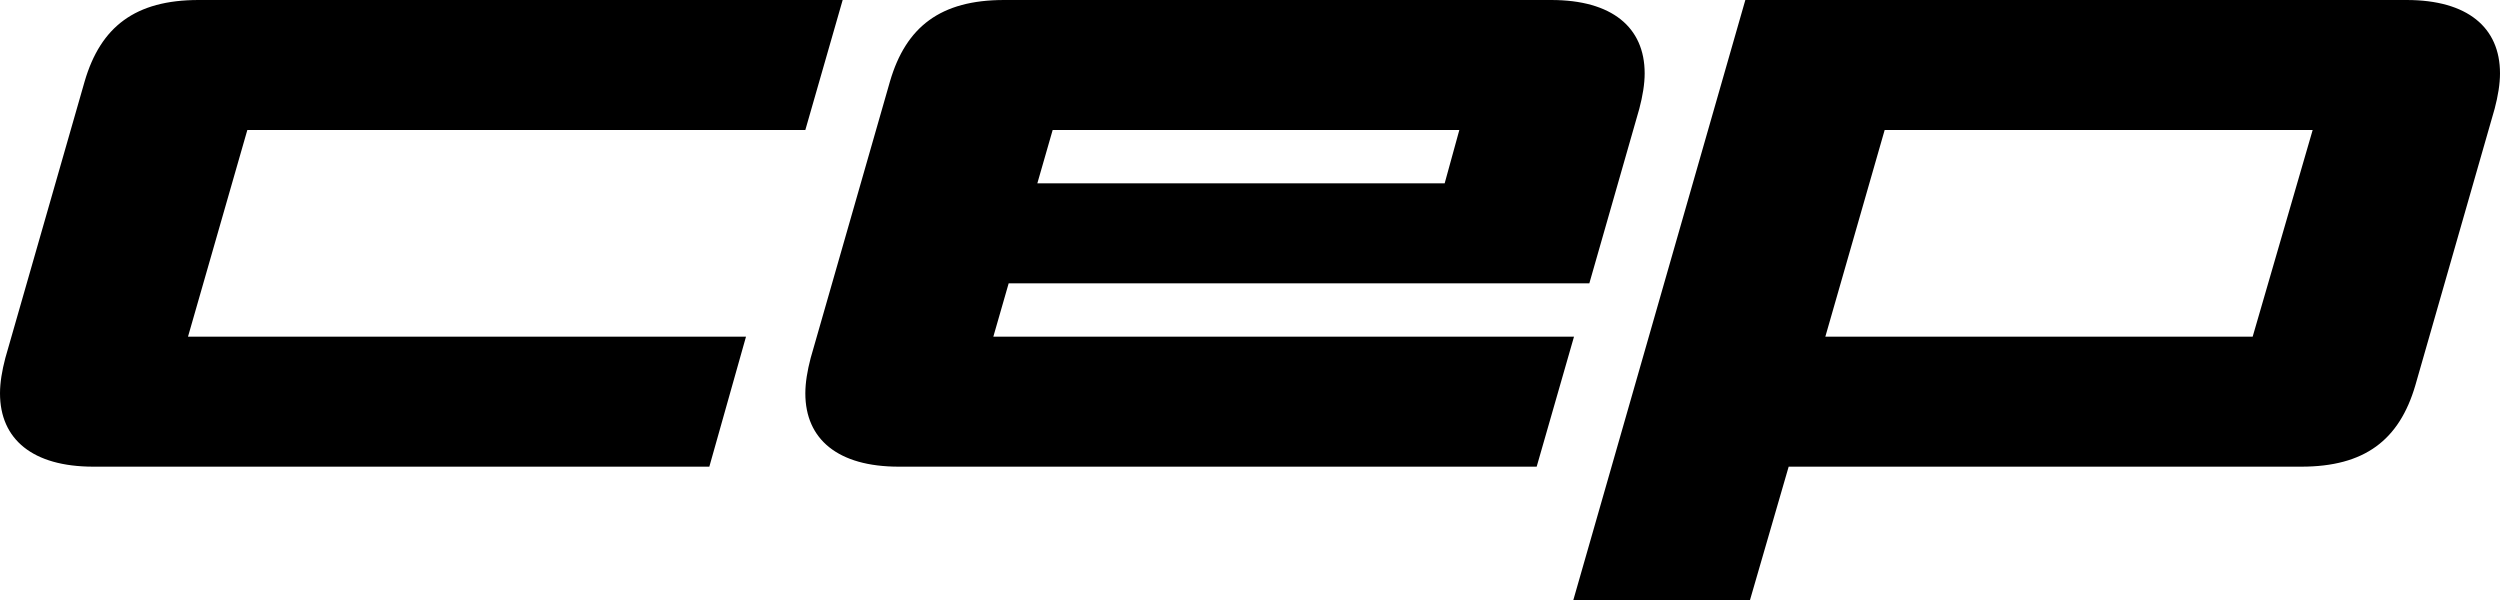
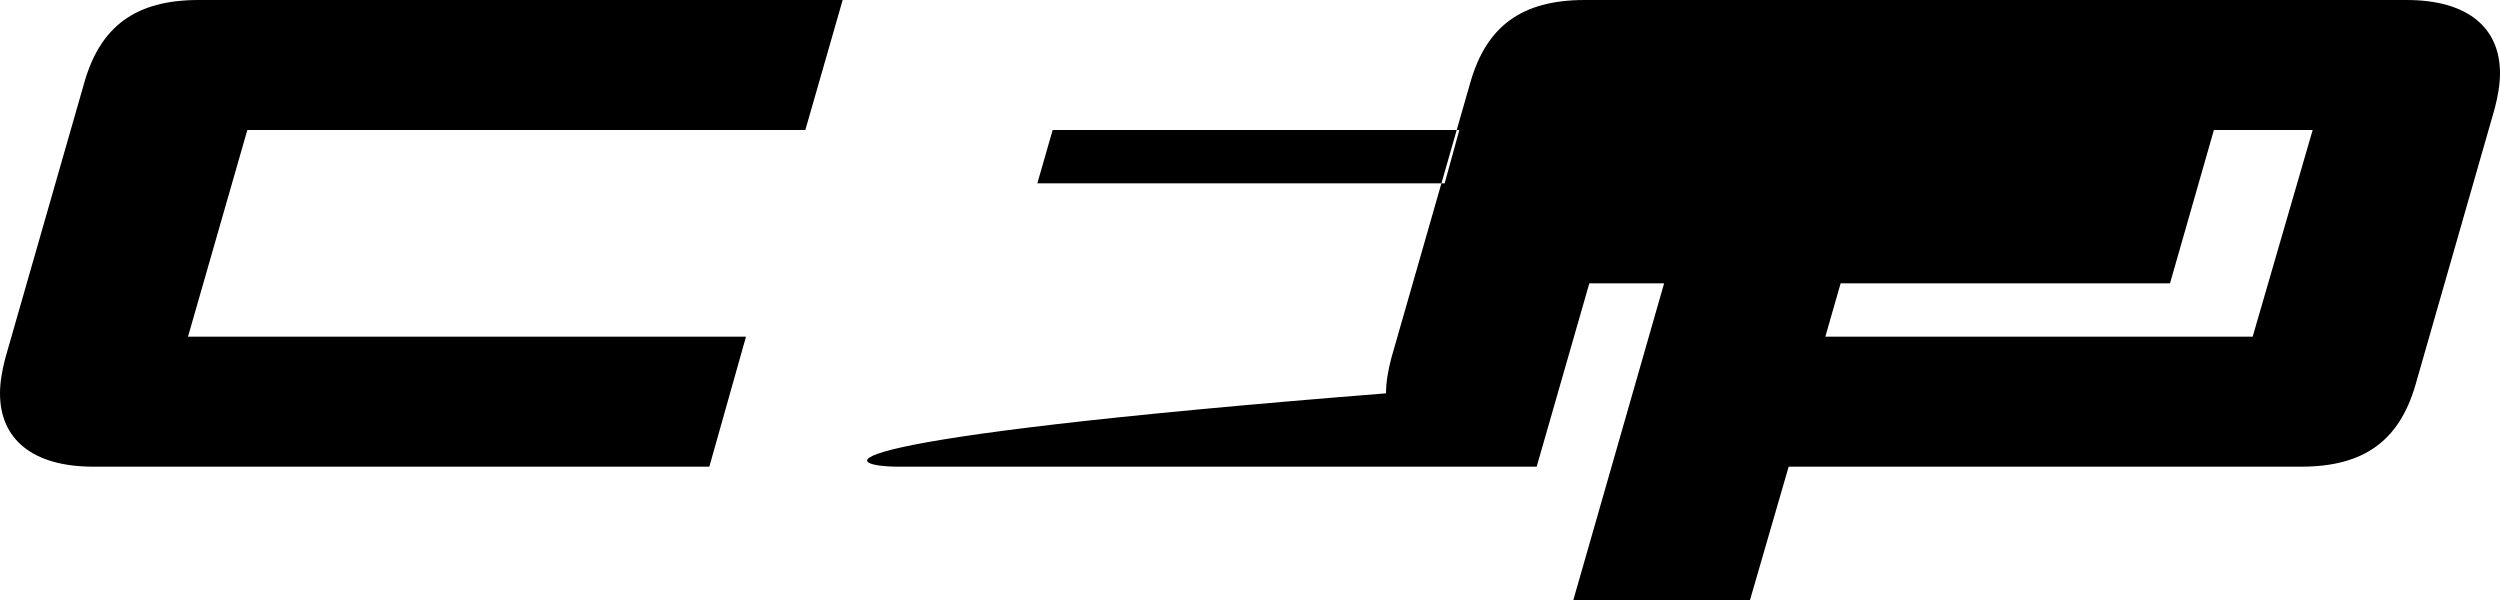
<svg xmlns="http://www.w3.org/2000/svg" version="1.1" id="Layer_1" x="0px" y="0px" viewBox="0 0 3750 900" style="enable-background:new 0 0 3750 900;" xml:space="preserve">
-   <path d="M2738,505l89-310h642l-90,310H2738z M1556,275l23-80h610l-22,80H1556z M1348,700h957l56-195h-871l23-80h871l75-262  c5-19,8-37,8-53c0-69-49-110-140-110h-821c-95,0-147,40-171,122l-119,415c-5,19-8,37-8,53C1208,659,1257,700,1348,700z M140,700h924  l55-195H282l89-310h837l56-195H298c-95,0-147,40-171,122L8,537c-5,19-8,37-8,53C0,659,49,700,140,700z M2360,900h265l58-200h769  c95,0,147-40,171-122l119-415c5-19,8-37,8-53c0-69-49-110-140-110h-992L2360,900z" />
+   <path d="M2738,505l89-310h642l-90,310H2738z M1556,275l23-80h610l-22,80H1556z M1348,700h957l56-195l23-80h871l75-262  c5-19,8-37,8-53c0-69-49-110-140-110h-821c-95,0-147,40-171,122l-119,415c-5,19-8,37-8,53C1208,659,1257,700,1348,700z M140,700h924  l55-195H282l89-310h837l56-195H298c-95,0-147,40-171,122L8,537c-5,19-8,37-8,53C0,659,49,700,140,700z M2360,900h265l58-200h769  c95,0,147-40,171-122l119-415c5-19,8-37,8-53c0-69-49-110-140-110h-992L2360,900z" />
</svg>